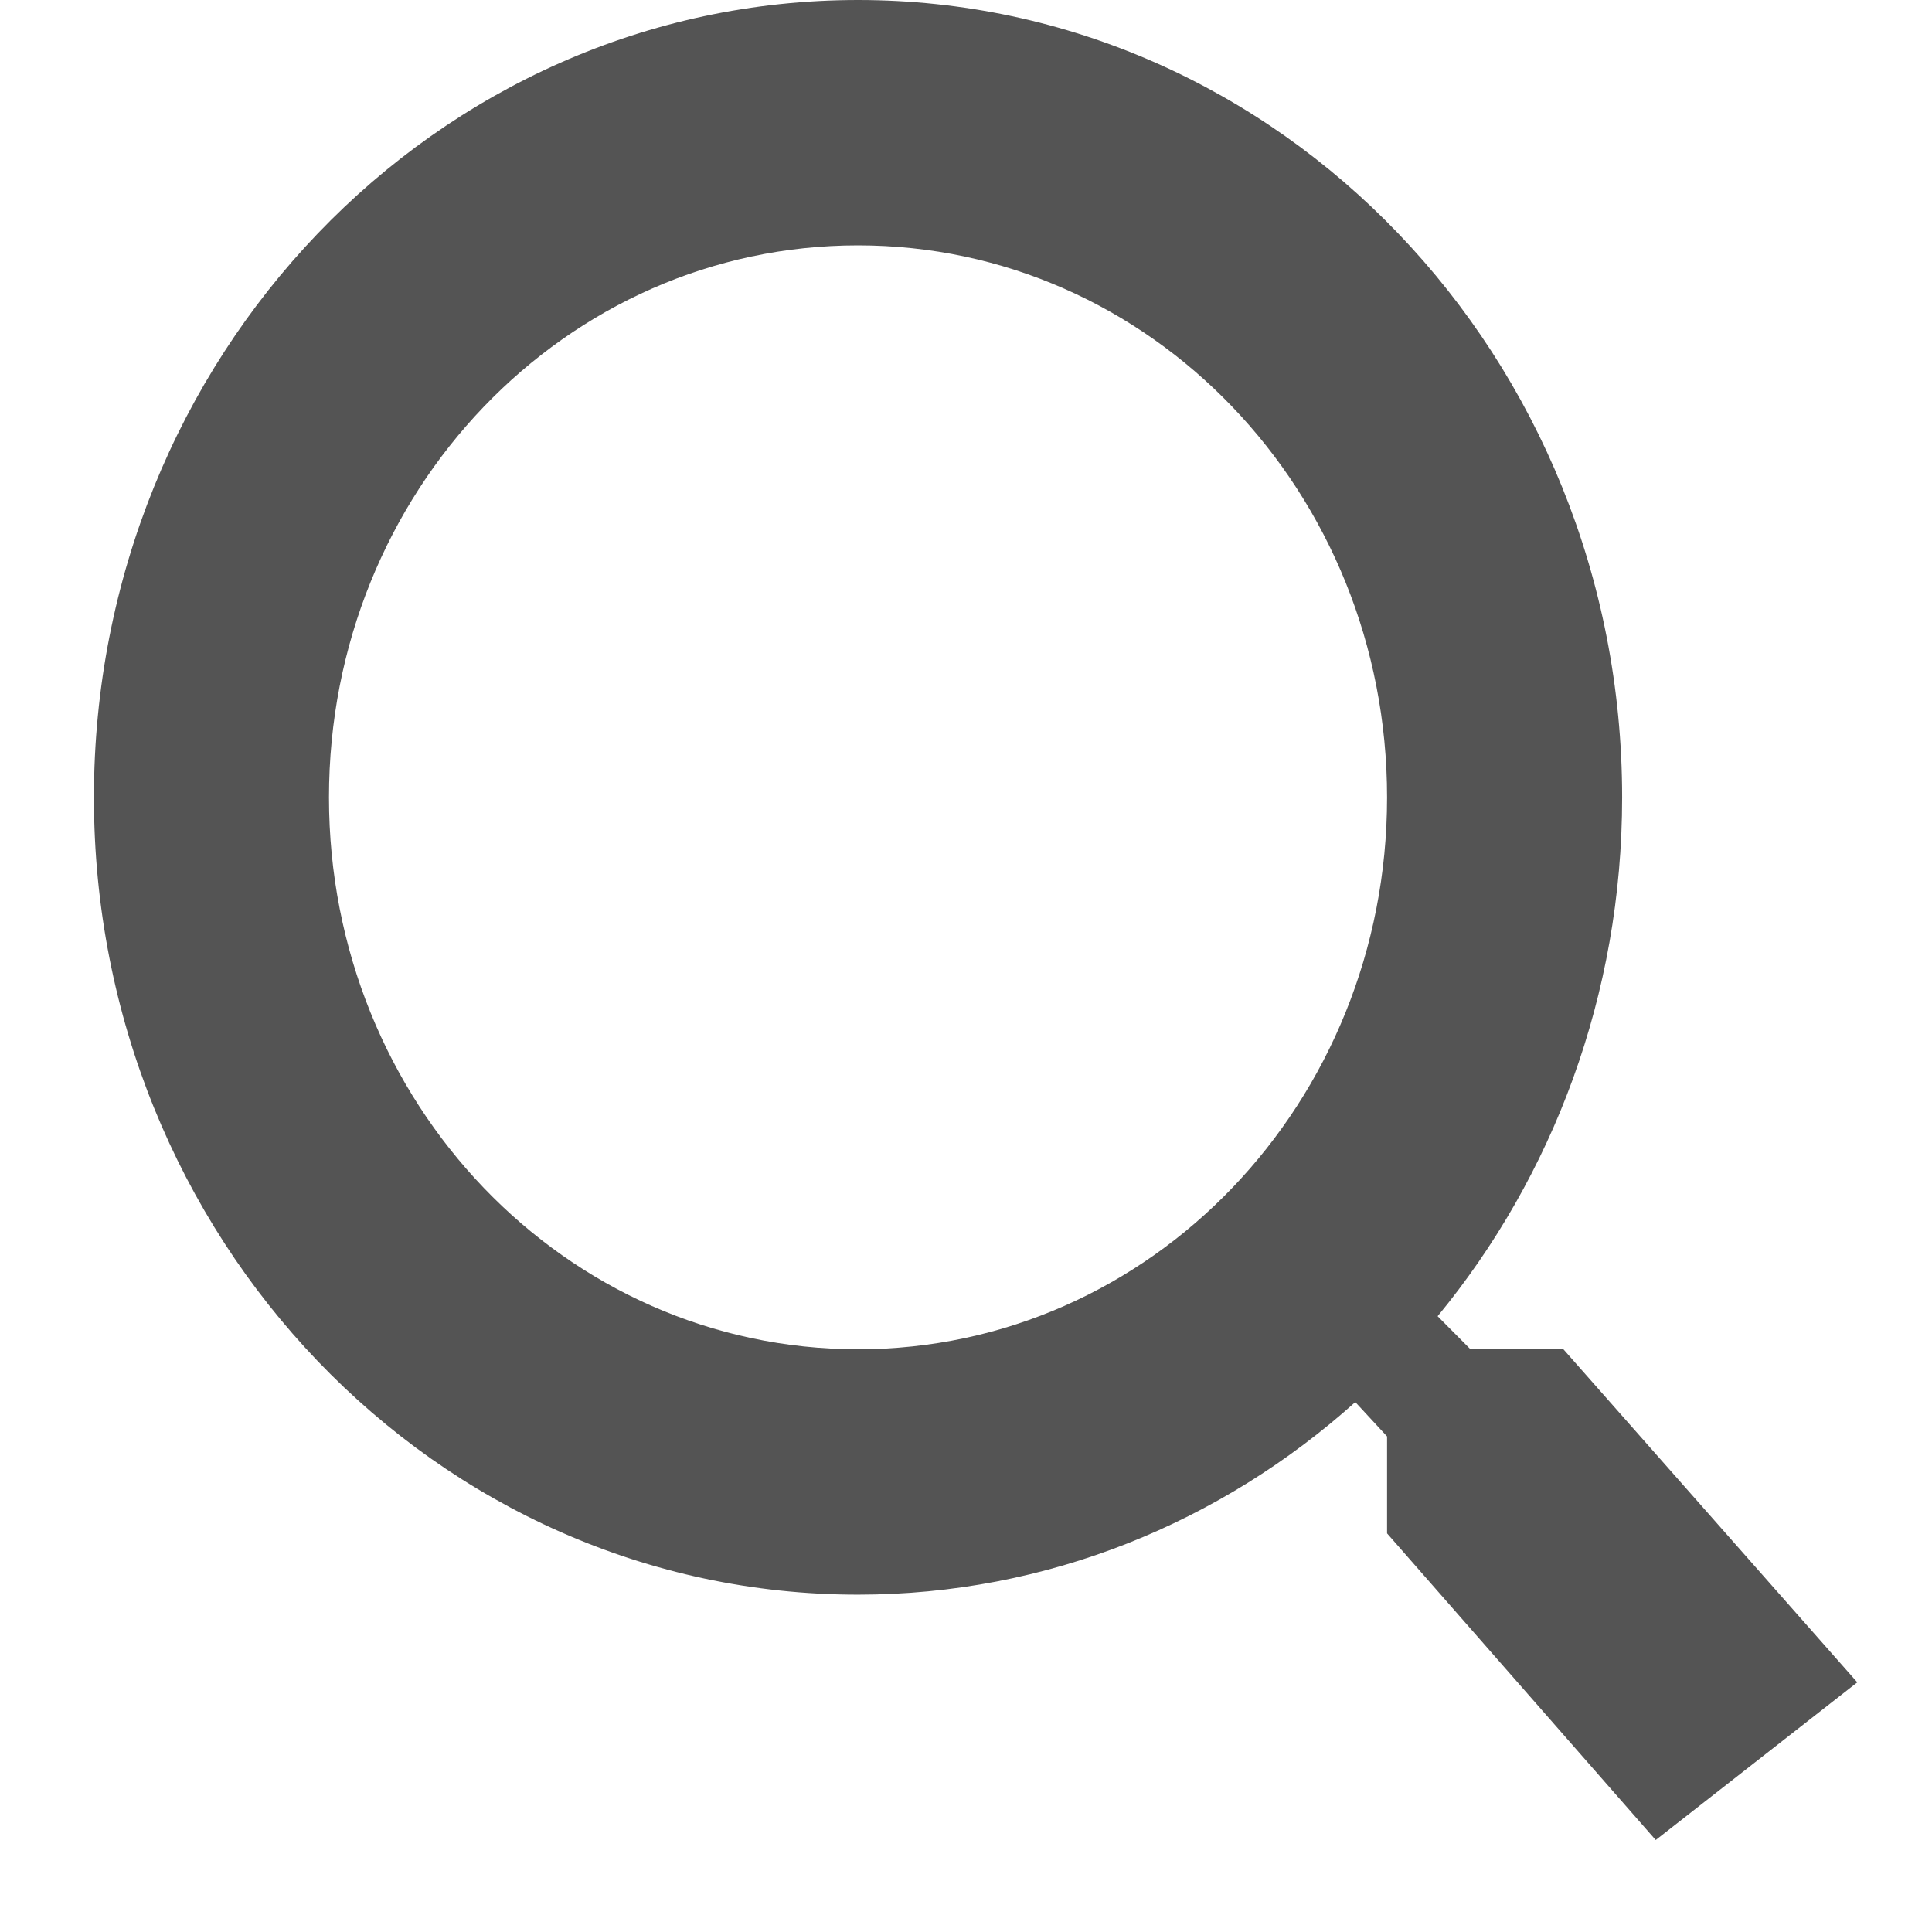
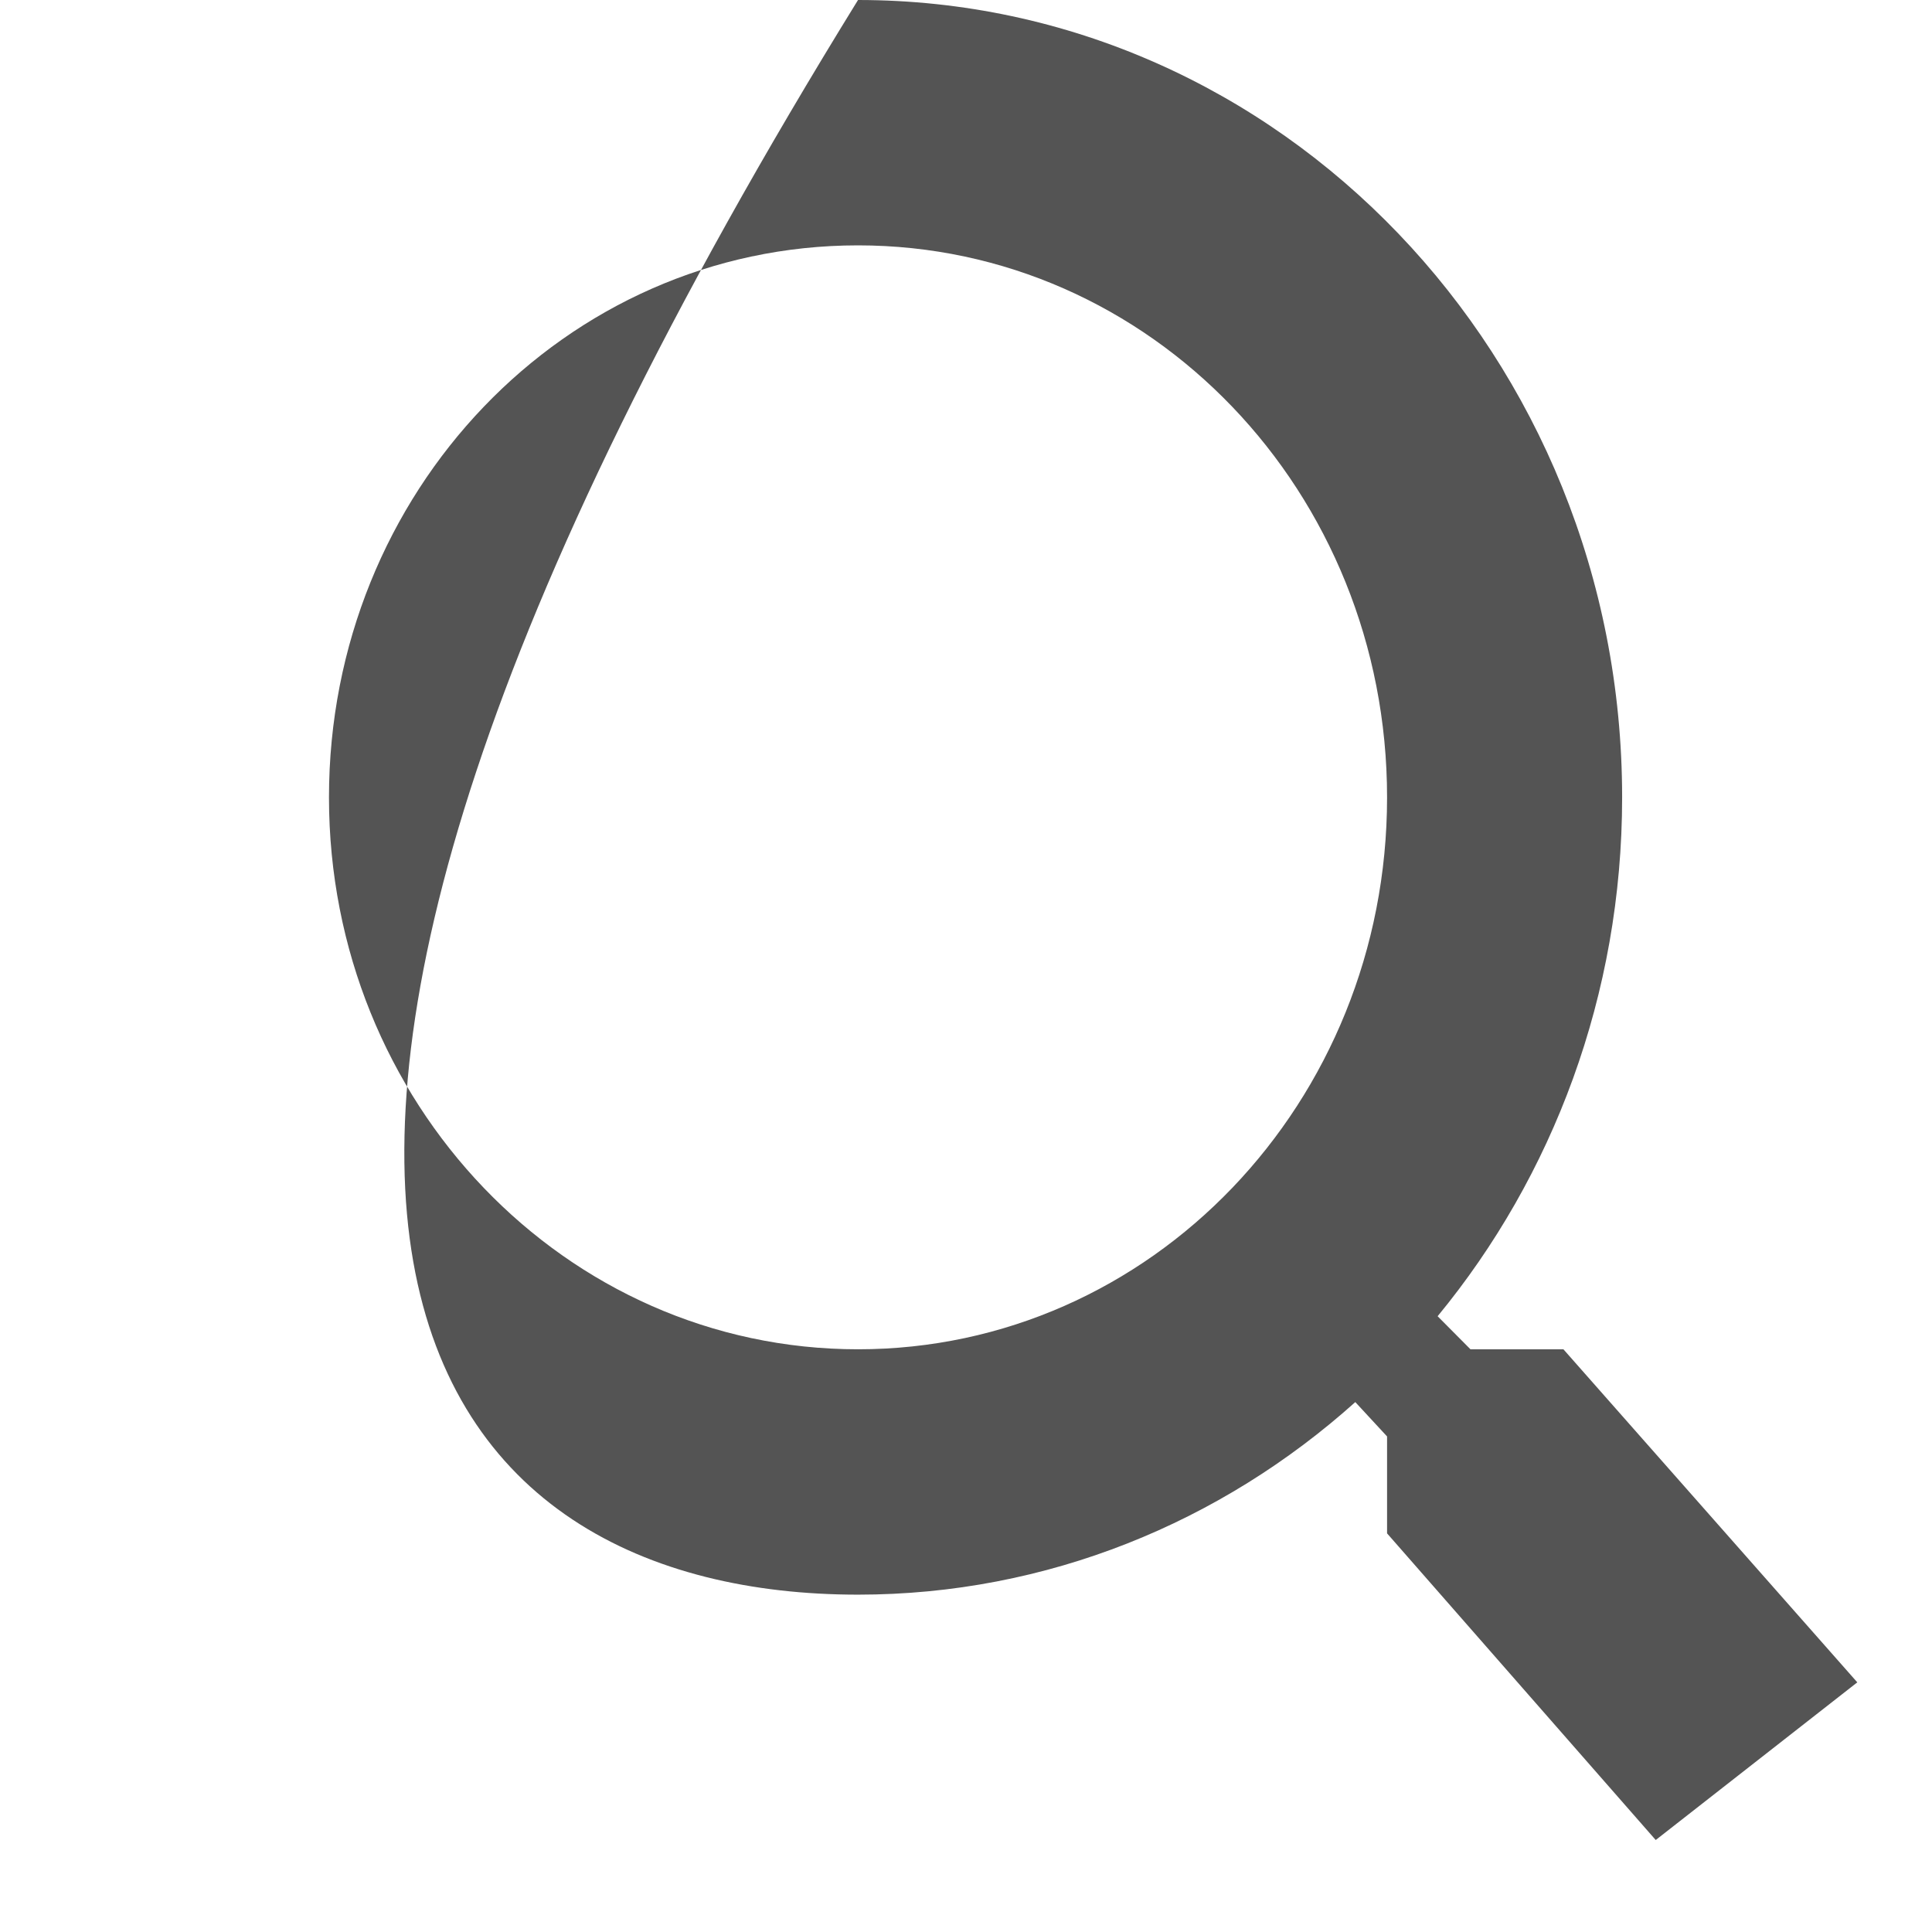
<svg xmlns="http://www.w3.org/2000/svg" width="18" height="18" viewBox="0 0 18 18" fill="none">
-   <path d="M14.566 12.571H13.7L13.394 12.263C14.467 10.96 15.113 9.269 15.113 7.429C15.113 3.326 11.926 0 7.994 0C4.062 0 0.875 3.326 0.875 7.429C0.875 11.531 4.062 14.857 7.994 14.857C9.757 14.857 11.378 14.183 12.627 13.063L12.923 13.383V14.286L15.426 17.143L17.304 15.674L14.566 12.571ZM7.994 12.571C5.267 12.571 3.065 10.274 3.065 7.429C3.065 4.583 5.267 2.286 7.994 2.286C10.721 2.286 12.923 4.583 12.923 7.429C12.923 10.274 10.721 12.571 7.994 12.571Z" fill="#545454" />
+   <path d="M14.566 12.571H13.7L13.394 12.263C14.467 10.96 15.113 9.269 15.113 7.429C15.113 3.326 11.926 0 7.994 0C0.875 11.531 4.062 14.857 7.994 14.857C9.757 14.857 11.378 14.183 12.627 13.063L12.923 13.383V14.286L15.426 17.143L17.304 15.674L14.566 12.571ZM7.994 12.571C5.267 12.571 3.065 10.274 3.065 7.429C3.065 4.583 5.267 2.286 7.994 2.286C10.721 2.286 12.923 4.583 12.923 7.429C12.923 10.274 10.721 12.571 7.994 12.571Z" fill="#545454" />
</svg>